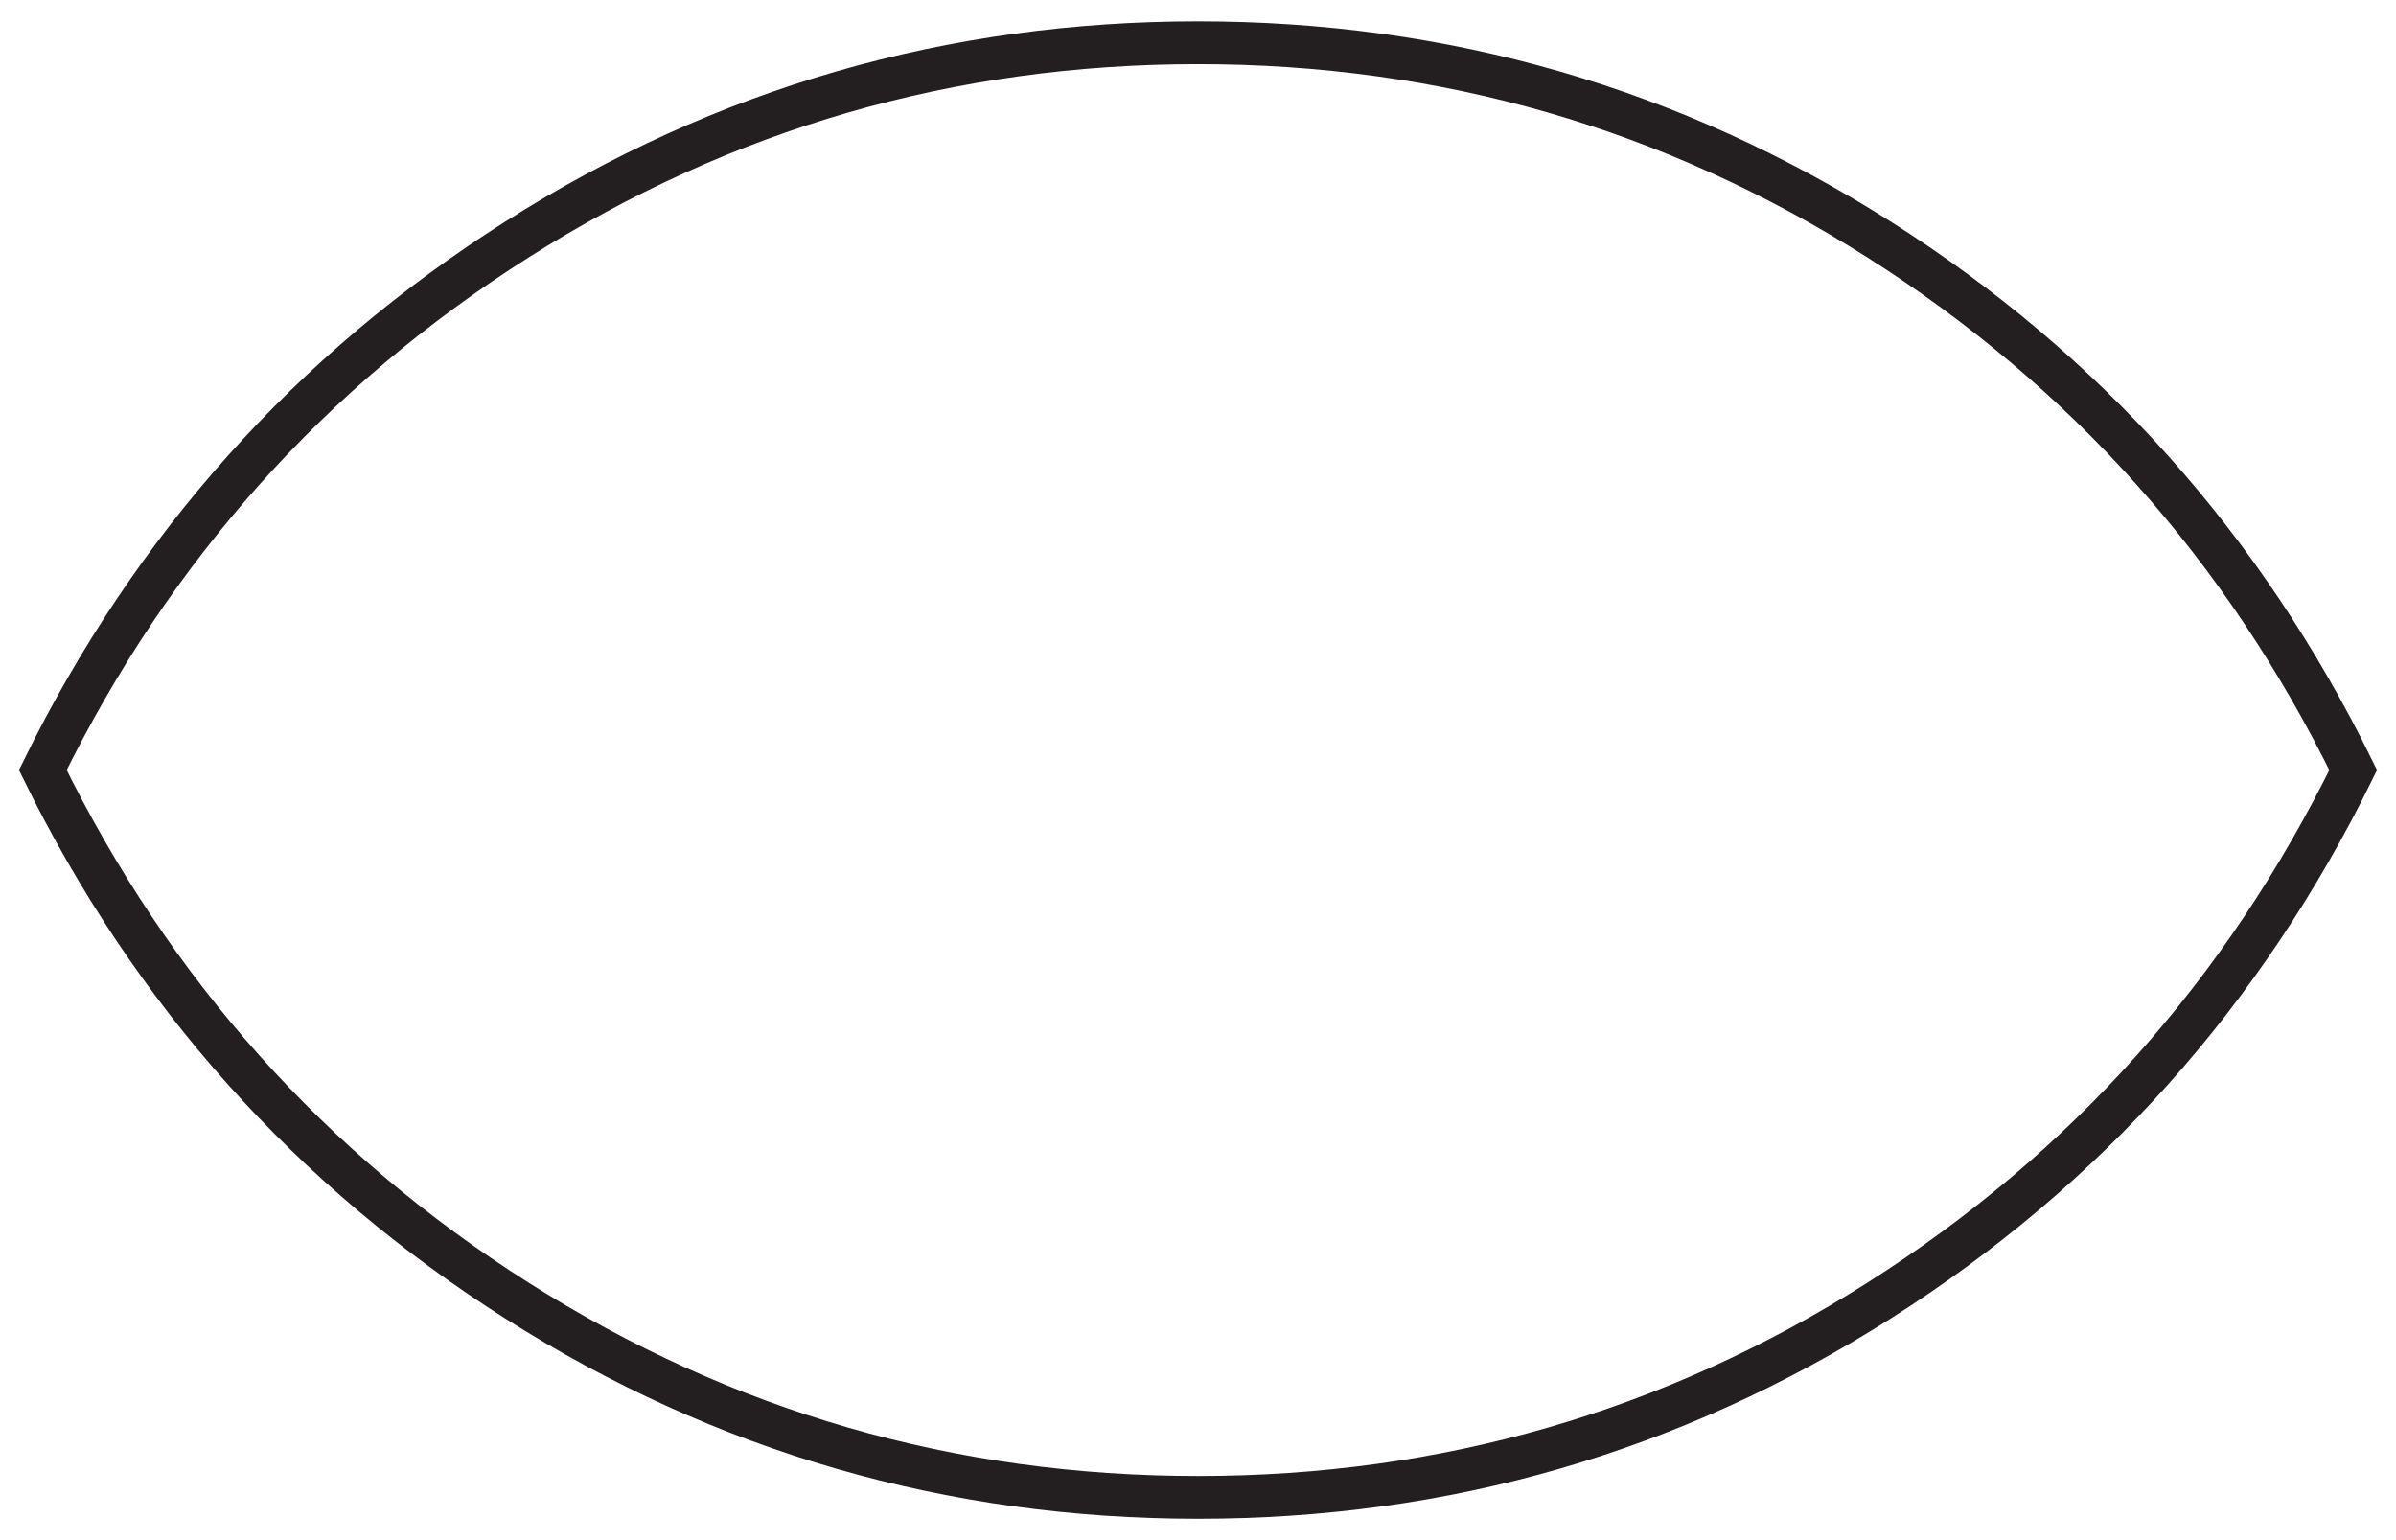
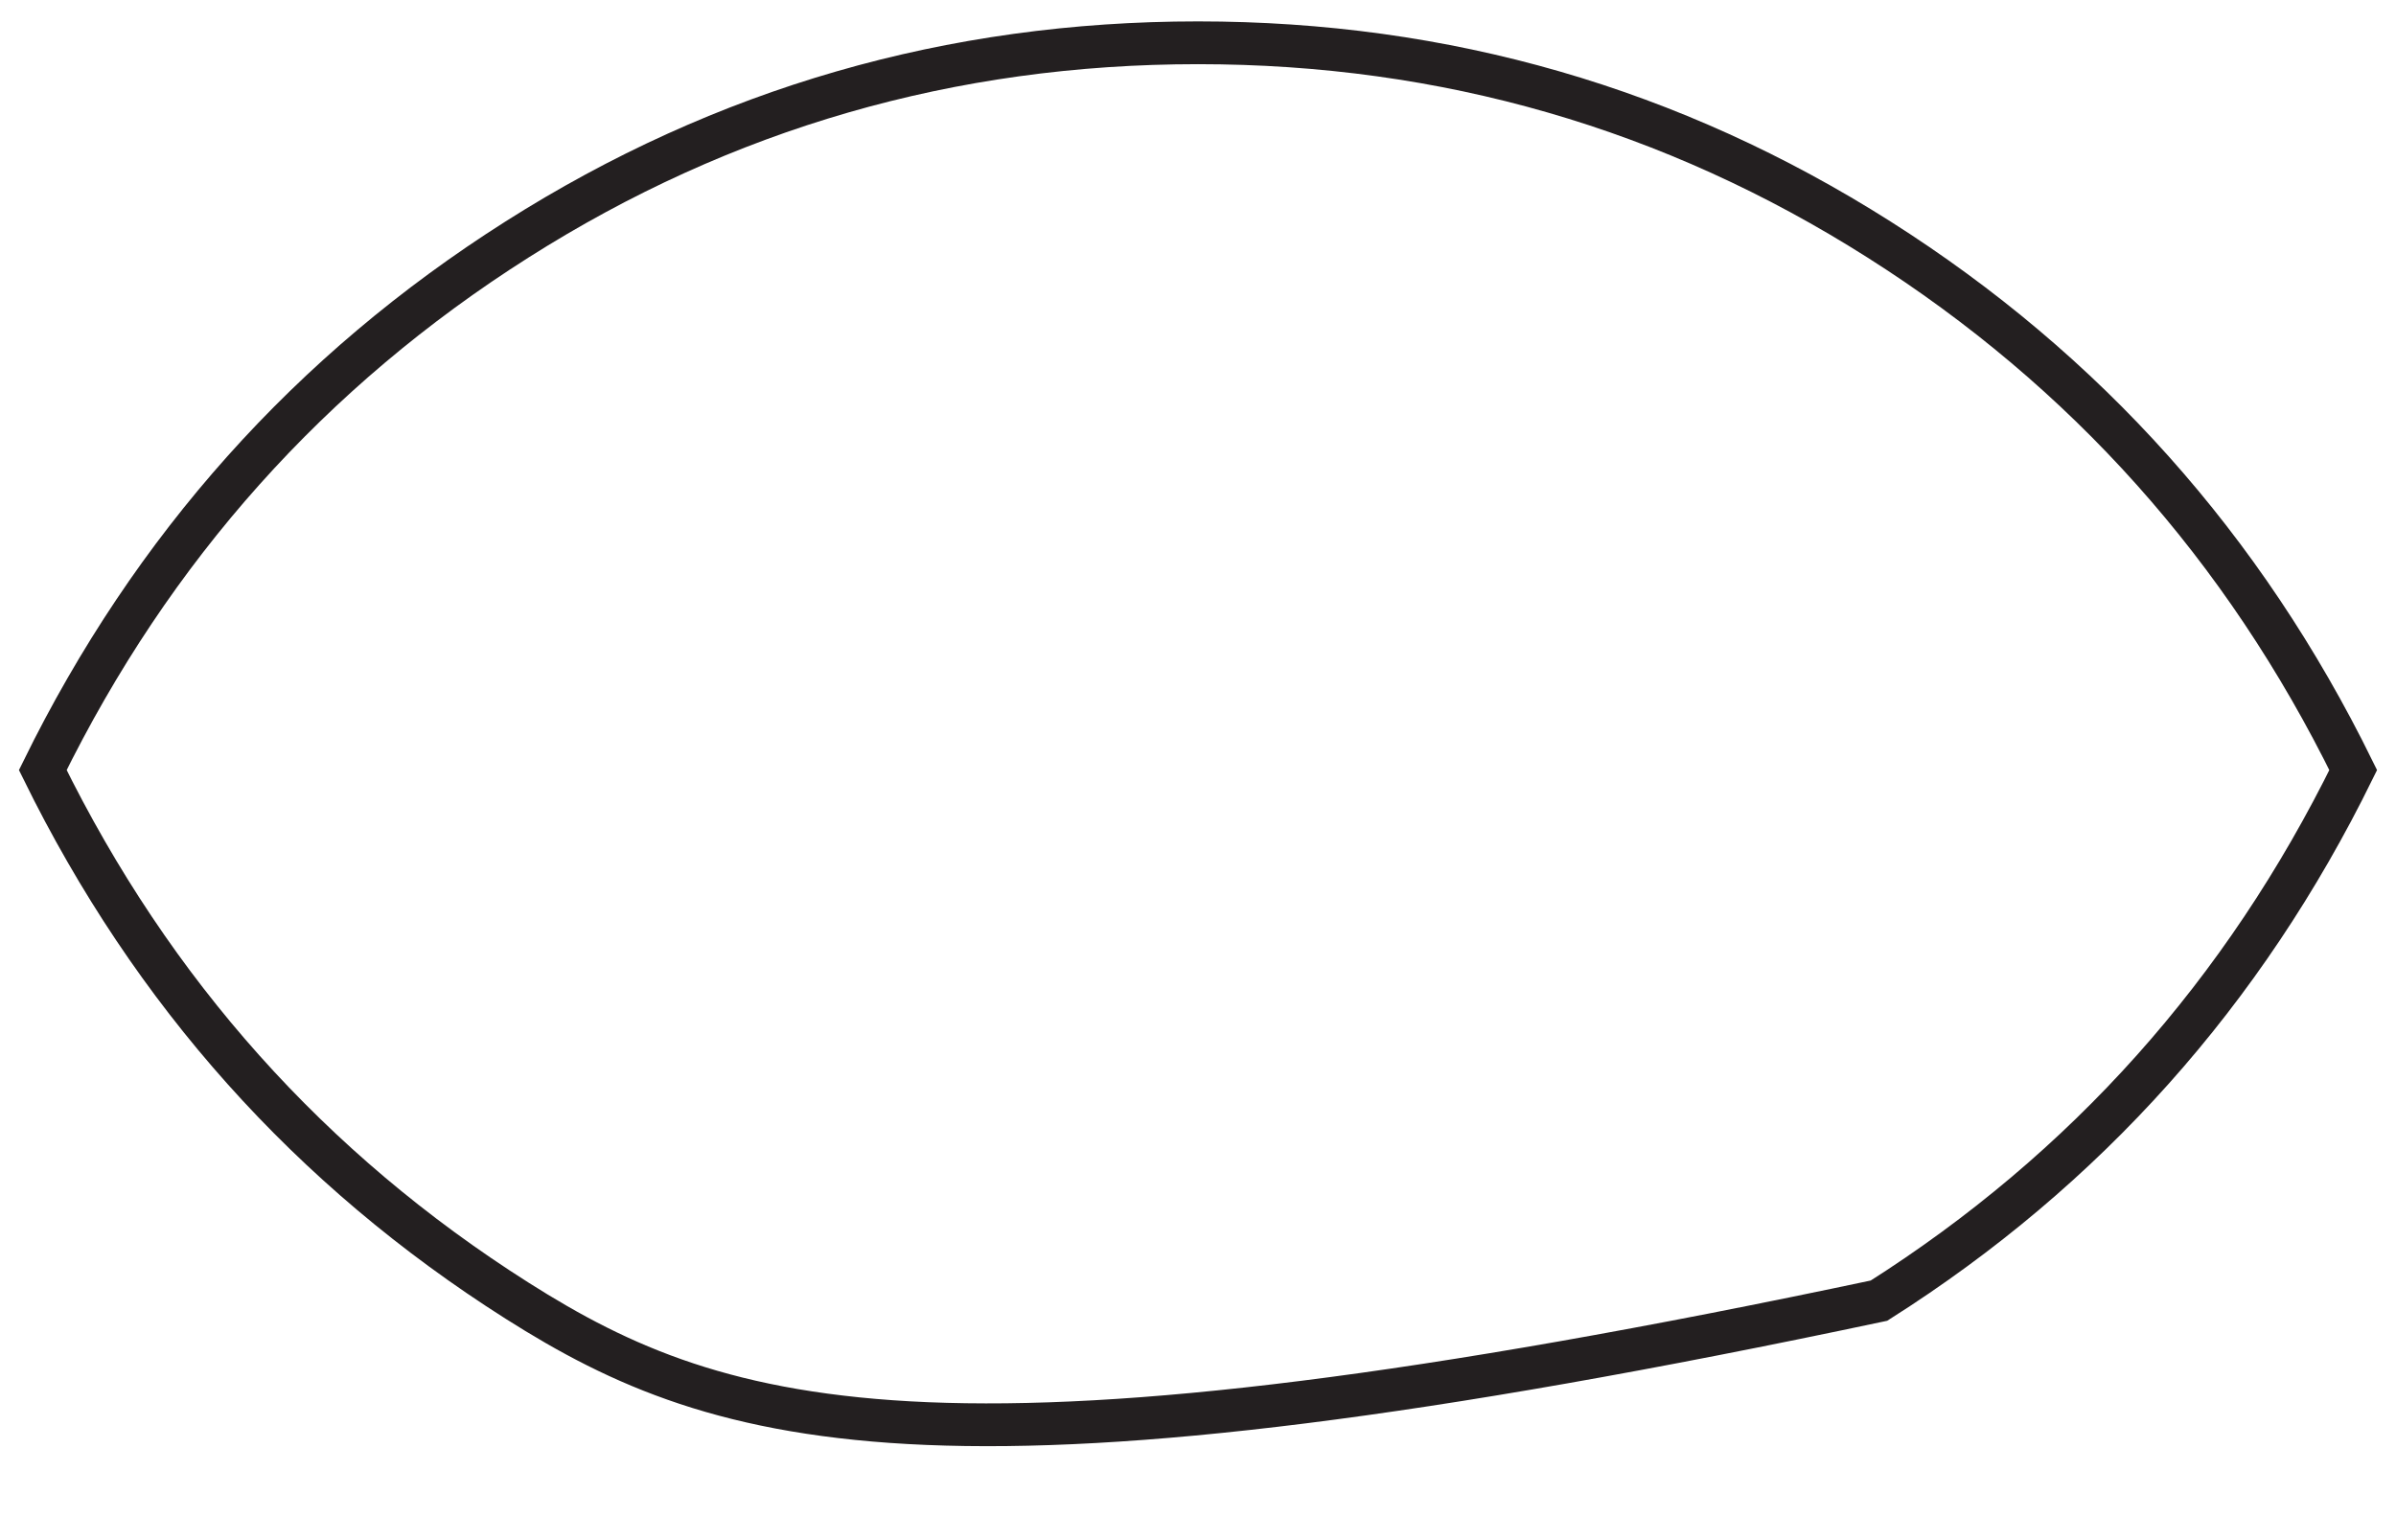
<svg xmlns="http://www.w3.org/2000/svg" width="56" height="36" viewBox="0 0 56 36" fill="none">
-   <path d="M43.916 30.402C39.084 33.467 33.778 35 28 35C22.222 35 16.916 33.467 12.084 30.402C7.251 27.337 3.557 23.203 1 18C3.557 12.797 7.251 8.663 12.084 5.598C16.916 2.533 22.222 1 28 1C33.778 1 39.084 2.533 43.916 5.598C48.749 8.663 52.443 12.797 55 18C52.443 23.203 48.749 27.337 43.916 30.402Z" stroke="#231F20" />
+   <path d="M43.916 30.402C22.222 35 16.916 33.467 12.084 30.402C7.251 27.337 3.557 23.203 1 18C3.557 12.797 7.251 8.663 12.084 5.598C16.916 2.533 22.222 1 28 1C33.778 1 39.084 2.533 43.916 5.598C48.749 8.663 52.443 12.797 55 18C52.443 23.203 48.749 27.337 43.916 30.402Z" stroke="#231F20" />
</svg>